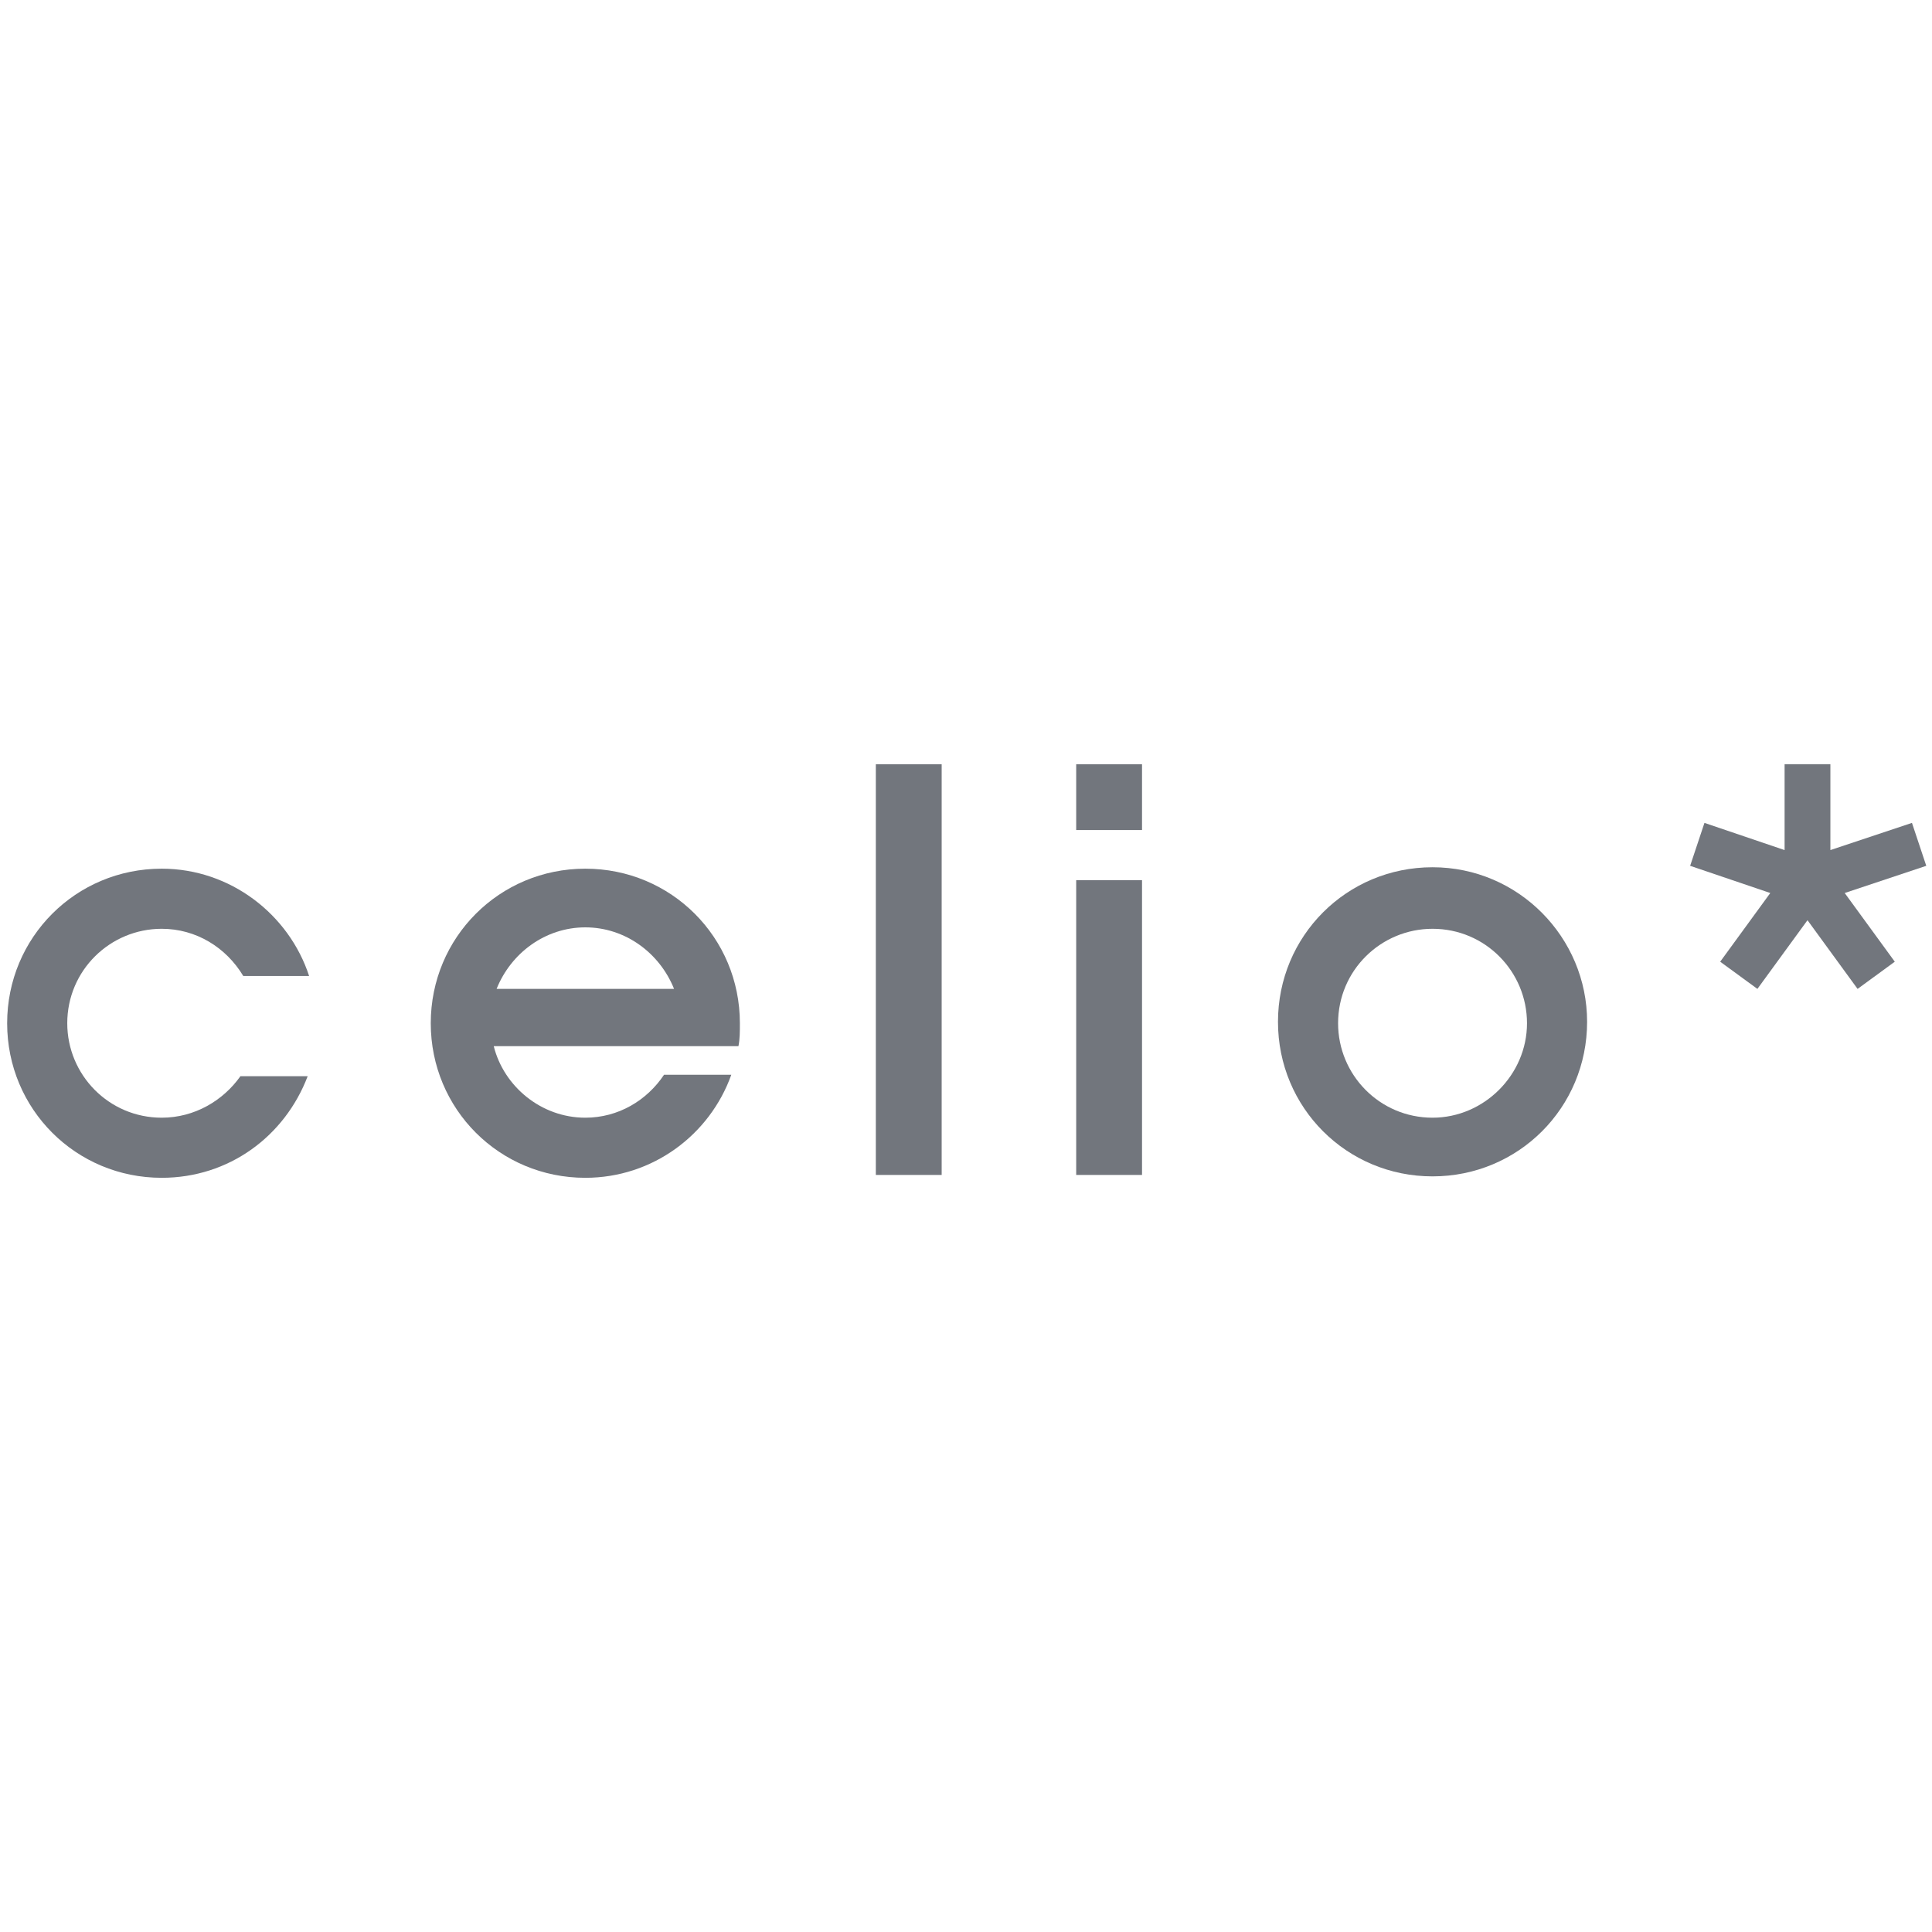
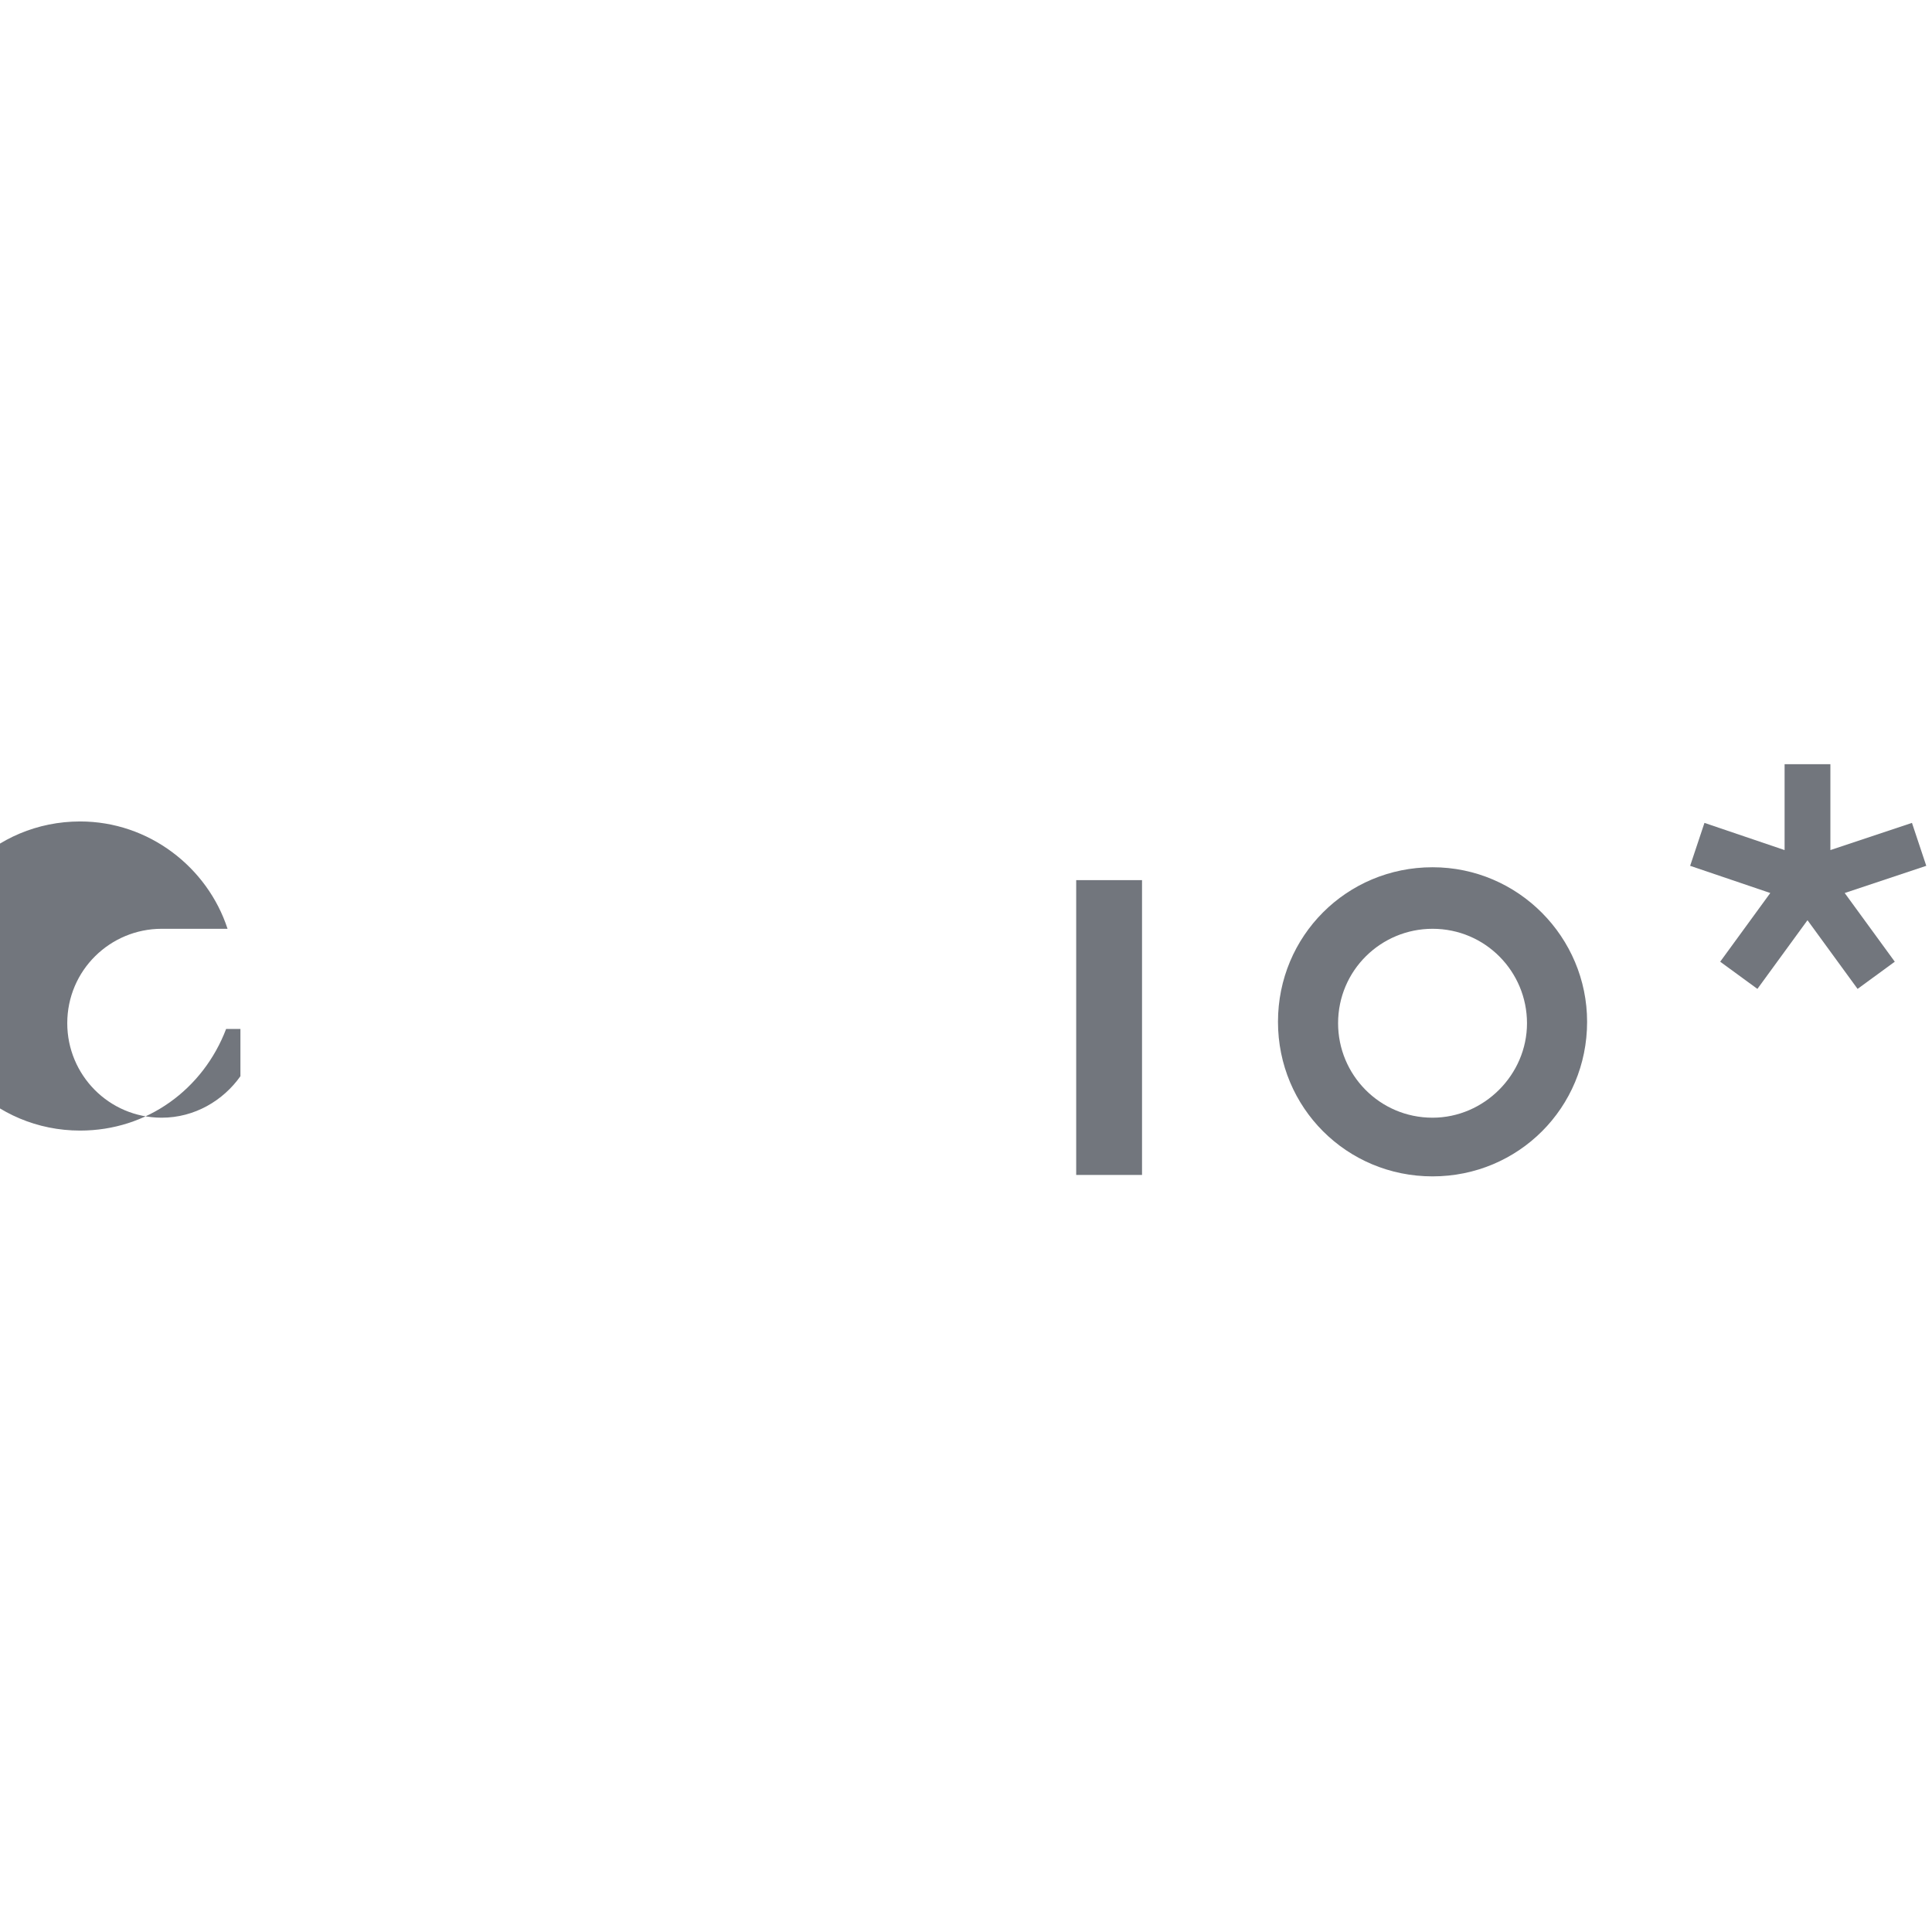
<svg xmlns="http://www.w3.org/2000/svg" height="114" width="114" version="1.1" id="Calque_1" x="0px" y="0px" viewBox="0 0 135 38" style="enable-background:new 0 0 135 38" xml:space="preserve">
  <style type="text/css">
	.st0{fill:#72767D;}
	.st1{fill:#72767D;}
</style>
  <g id="XMLID_31_">
    <path id="XMLID_32_" class="st0" d="M100.1,12.1c-6,0-10.8,4.8-10.8,10.8c0,6,4.8,10.8,10.8,10.8c6,0,10.8-4.8,10.8-10.8   C110.9,17,106.1,12.1,100.1,12.1z M100.1,29.6c-3.7,0-6.6-3-6.6-6.6c0-3.7,3-6.6,6.6-6.6c3.7,0,6.6,3,6.6,6.6   C106.7,26.6,103.7,29.6,100.1,29.6z" />
  </g>
  <g id="XMLID_27_">
-     <path id="XMLID_28_" class="st0" d="M46.4,26.6c-1.2,1.8-3.2,3-5.5,3c-3.1,0-5.7-2.2-6.4-5h8.4v0h8.7c0.1-0.5,0.1-1,0.1-1.6   c0-6-4.8-10.8-10.8-10.8c-6,0-10.8,4.8-10.8,10.8c0,6,4.8,10.8,10.8,10.8c4.7,0,8.7-3,10.2-7.2H46.4z M40.9,16.3   c2.8,0,5.2,1.8,6.2,4.3H34.7C35.7,18.1,38.1,16.3,40.9,16.3z" />
-   </g>
+     </g>
  <g id="XMLID_25_">
-     <path id="XMLID_5_" class="st0" d="M16.8,26.7c-1.2,1.7-3.2,2.9-5.5,2.9c-3.7,0-6.6-3-6.6-6.6c0-3.7,3-6.6,6.6-6.6   c2.4,0,4.5,1.3,5.7,3.3h4.6c-1.4-4.3-5.5-7.5-10.3-7.5c-6,0-10.8,4.8-10.8,10.8c0,6,4.8,10.8,10.8,10.8c4.7,0,8.6-2.9,10.2-7.1   H16.8z" />
+     <path id="XMLID_5_" class="st0" d="M16.8,26.7c-1.2,1.7-3.2,2.9-5.5,2.9c-3.7,0-6.6-3-6.6-6.6c0-3.7,3-6.6,6.6-6.6   h4.6c-1.4-4.3-5.5-7.5-10.3-7.5c-6,0-10.8,4.8-10.8,10.8c0,6,4.8,10.8,10.8,10.8c4.7,0,8.6-2.9,10.2-7.1   H16.8z" />
  </g>
  <g id="XMLID_23_">
-     <rect id="XMLID_4_" x="61.2" y="4.9" class="st0" width="4.6" height="28.7" />
-   </g>
+     </g>
  <path id="XMLID_19_" class="st1" d="M124.7,10.9v-6h3.2v6l5.7-1.9l1,3l-5.7,1.9l3.5,4.8l-2.6,1.9l-3.5-4.8l-3.5,4.8l-2.6-1.9  l3.5-4.8l-5.6-1.9l1-3L124.7,10.9z" />
  <g id="XMLID_15_">
-     <rect id="XMLID_2_" x="75.2" y="4.9" class="st0" width="4.6" height="4.6" />
    <rect id="XMLID_10_" x="75.2" y="13" class="st0" width="4.6" height="20.6" />
  </g>
</svg>